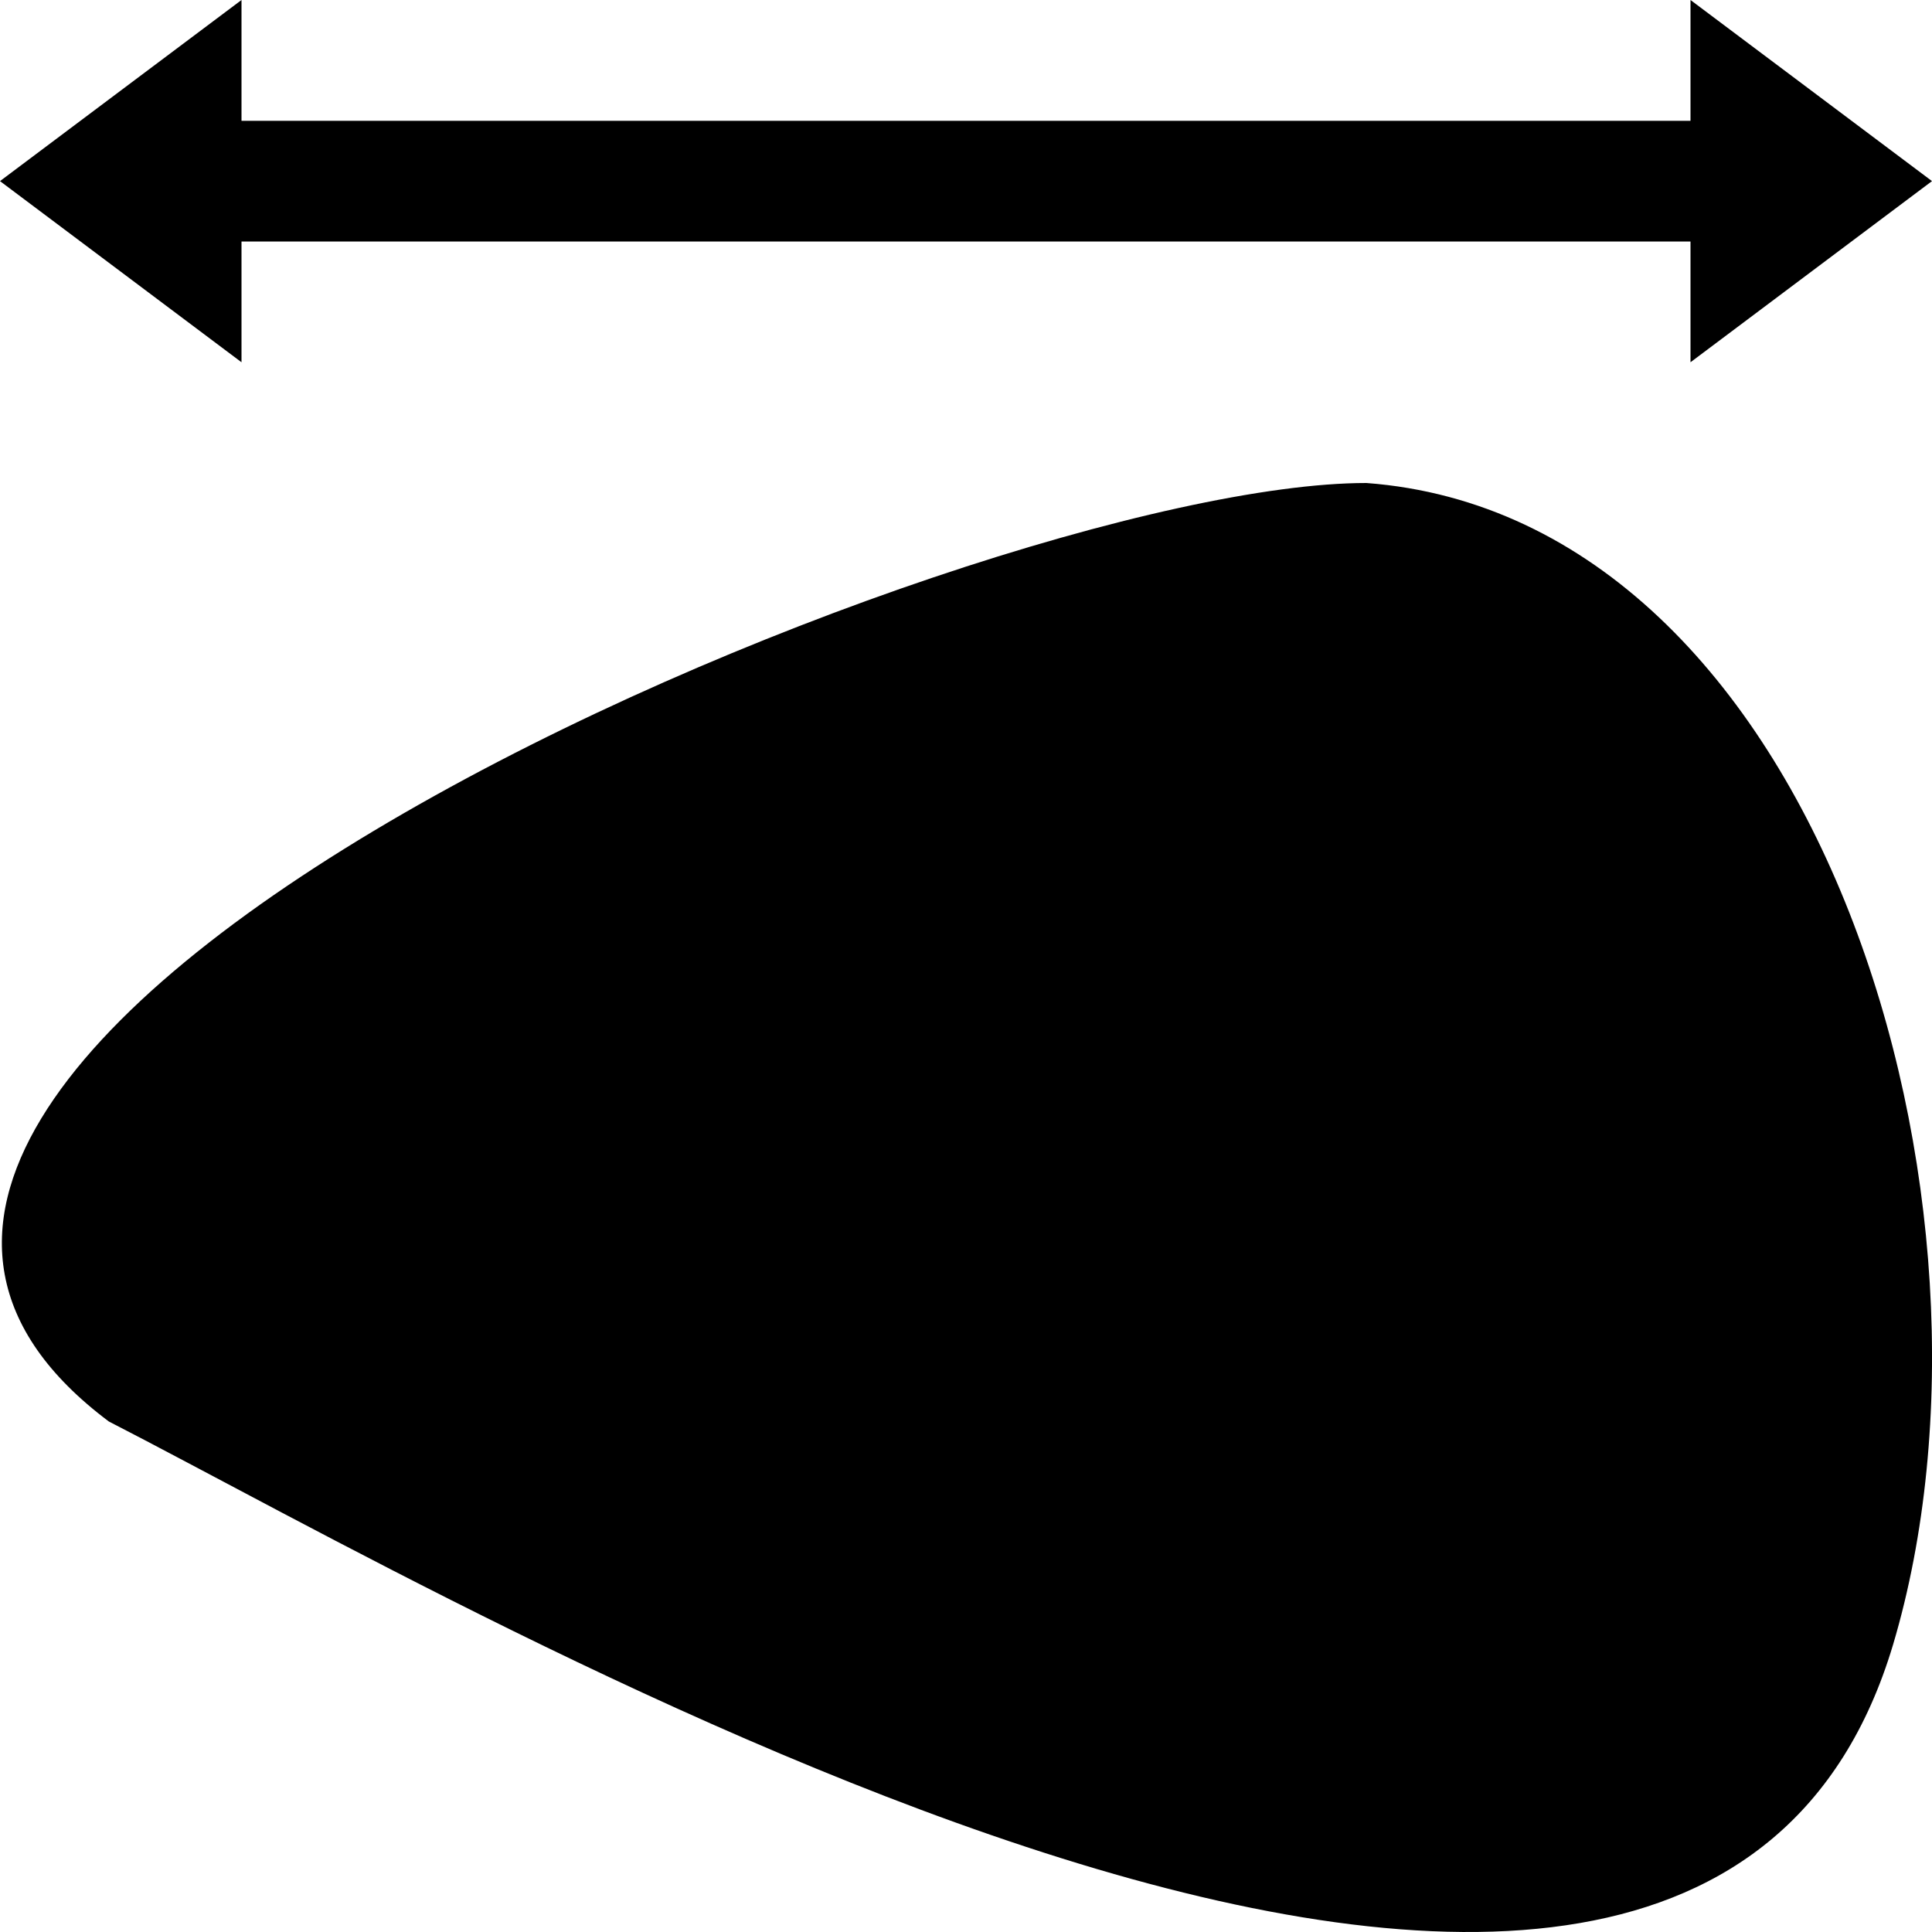
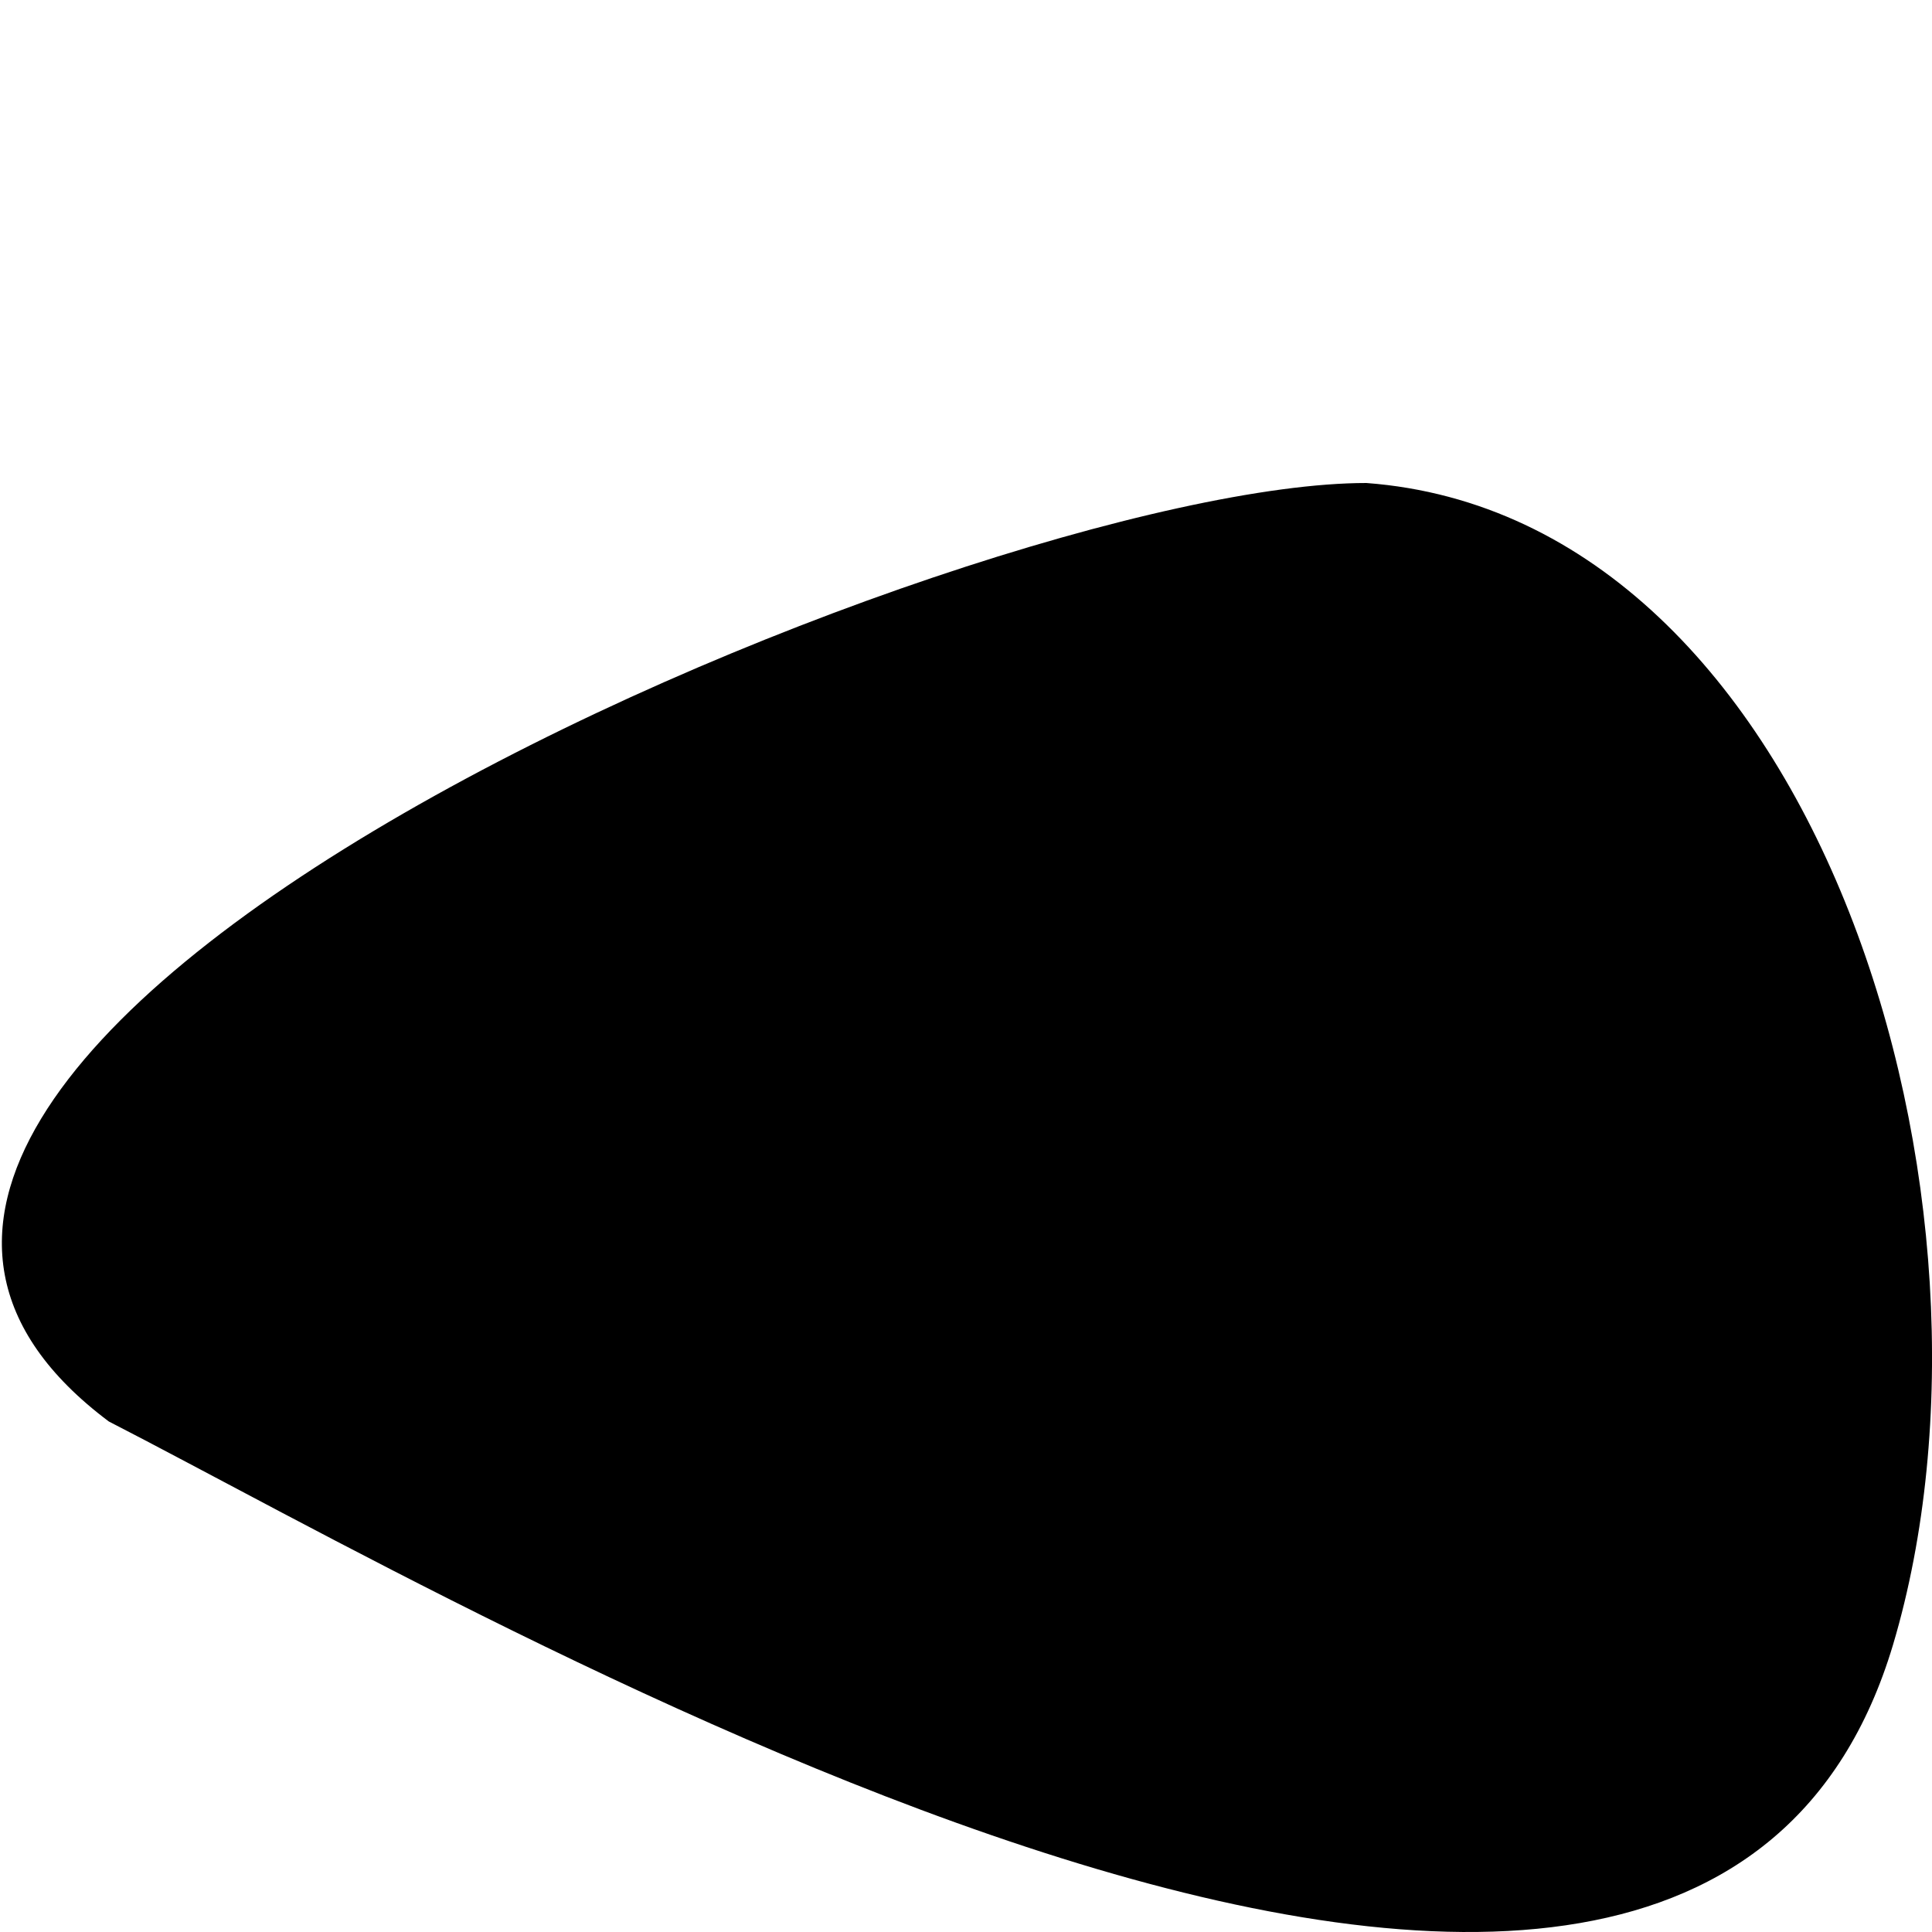
<svg xmlns="http://www.w3.org/2000/svg" xml:space="preserve" width="0.5in" height="0.5in" version="1.1" style="shape-rendering:geometricPrecision; text-rendering:geometricPrecision; image-rendering:optimizeQuality; fill-rule:evenodd; clip-rule:evenodd" viewBox="0 0 500 500">
  <defs>
    <style type="text/css">
   
    .fil1 {fill:black}
    .fil0 {fill:black;fill-rule:nonzero}
   
  </style>
  </defs>
  <g id="Layer_x0020_1">
-     <path class="fil0" d="M28.13 367.86c94.57,48.46 409.14,233.77 461.78,57.82 33.79,-113.48 -18.6,-291.84 -136.28,-300.68 -102.73,-0.04 -453.24,147.06 -325.49,242.86z" />
+     <path class="fil0" d="M28.13 367.86c94.57,48.46 409.14,233.77 461.78,57.82 33.79,-113.48 -18.6,-291.84 -136.28,-300.68 -102.73,-0.04 -453.24,147.06 -325.49,242.86" />
    <g>
-       <polygon class="fil1" points="500,46.87 437.5,93.75 437.5,62.5 62.5,62.5 62.5,93.75 -0,46.87 62.5,0 62.5,31.26 437.5,31.26 437.5,0 " />
-     </g>
+       </g>
  </g>
</svg>